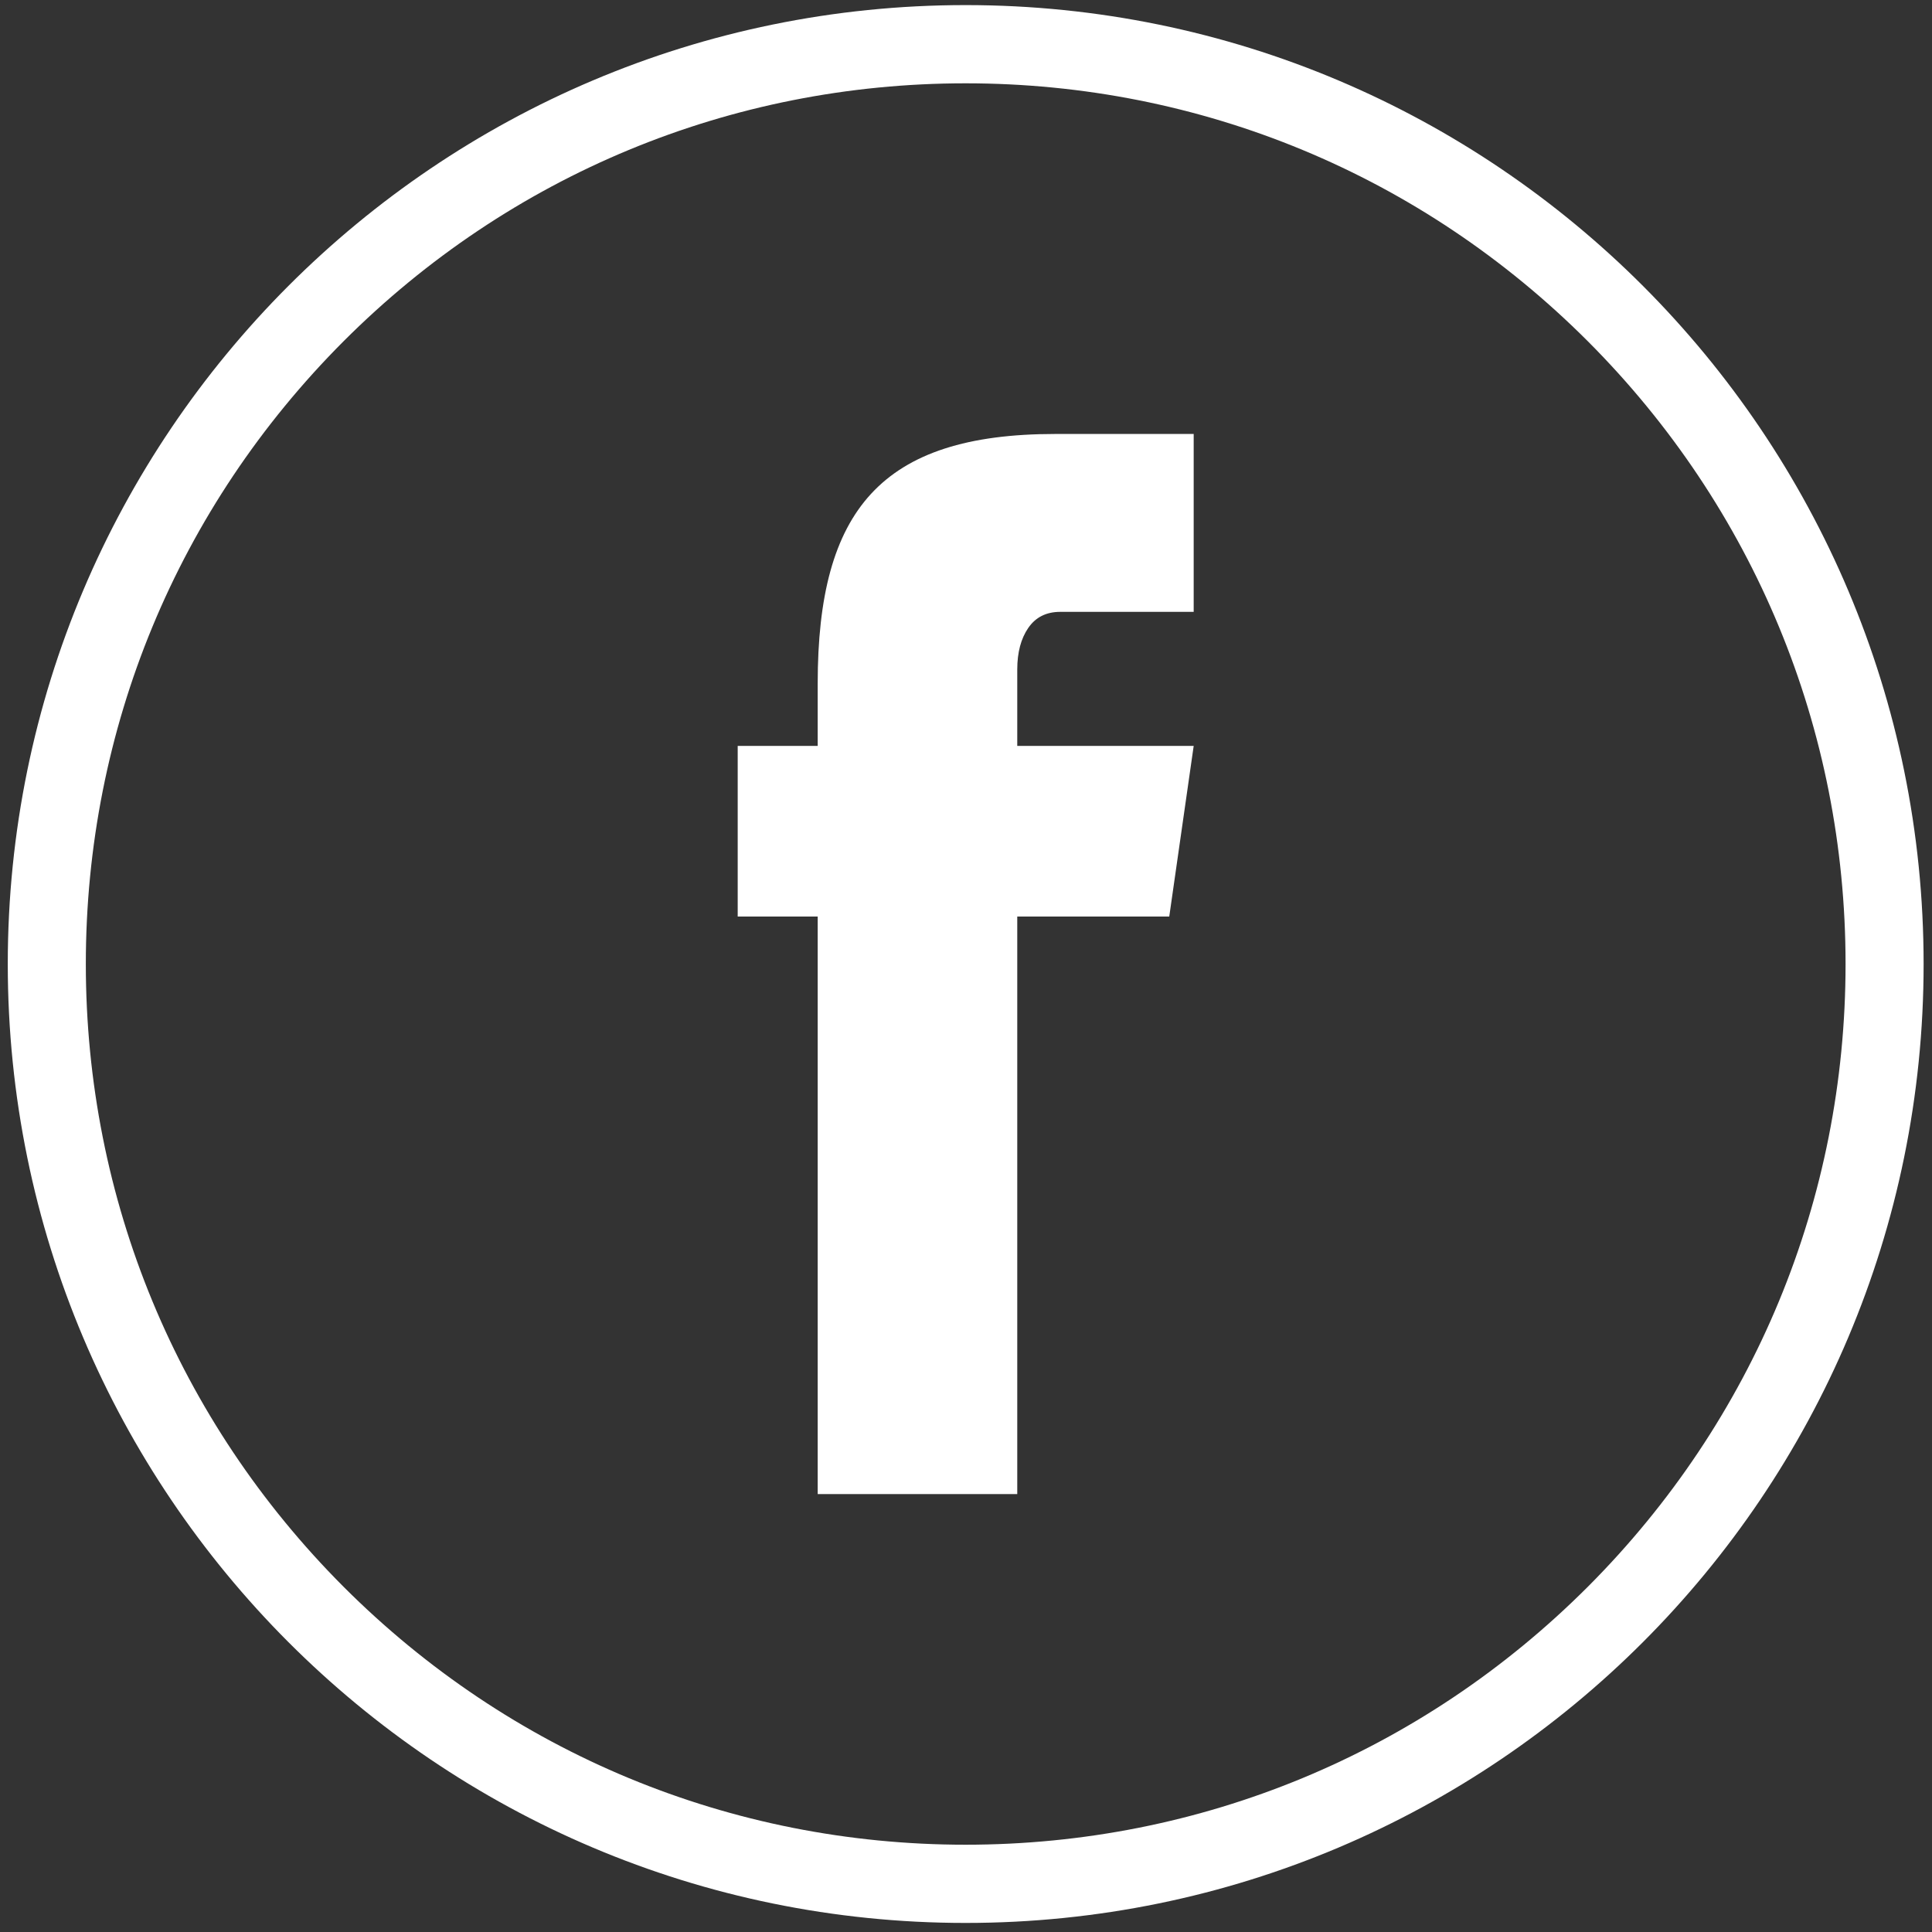
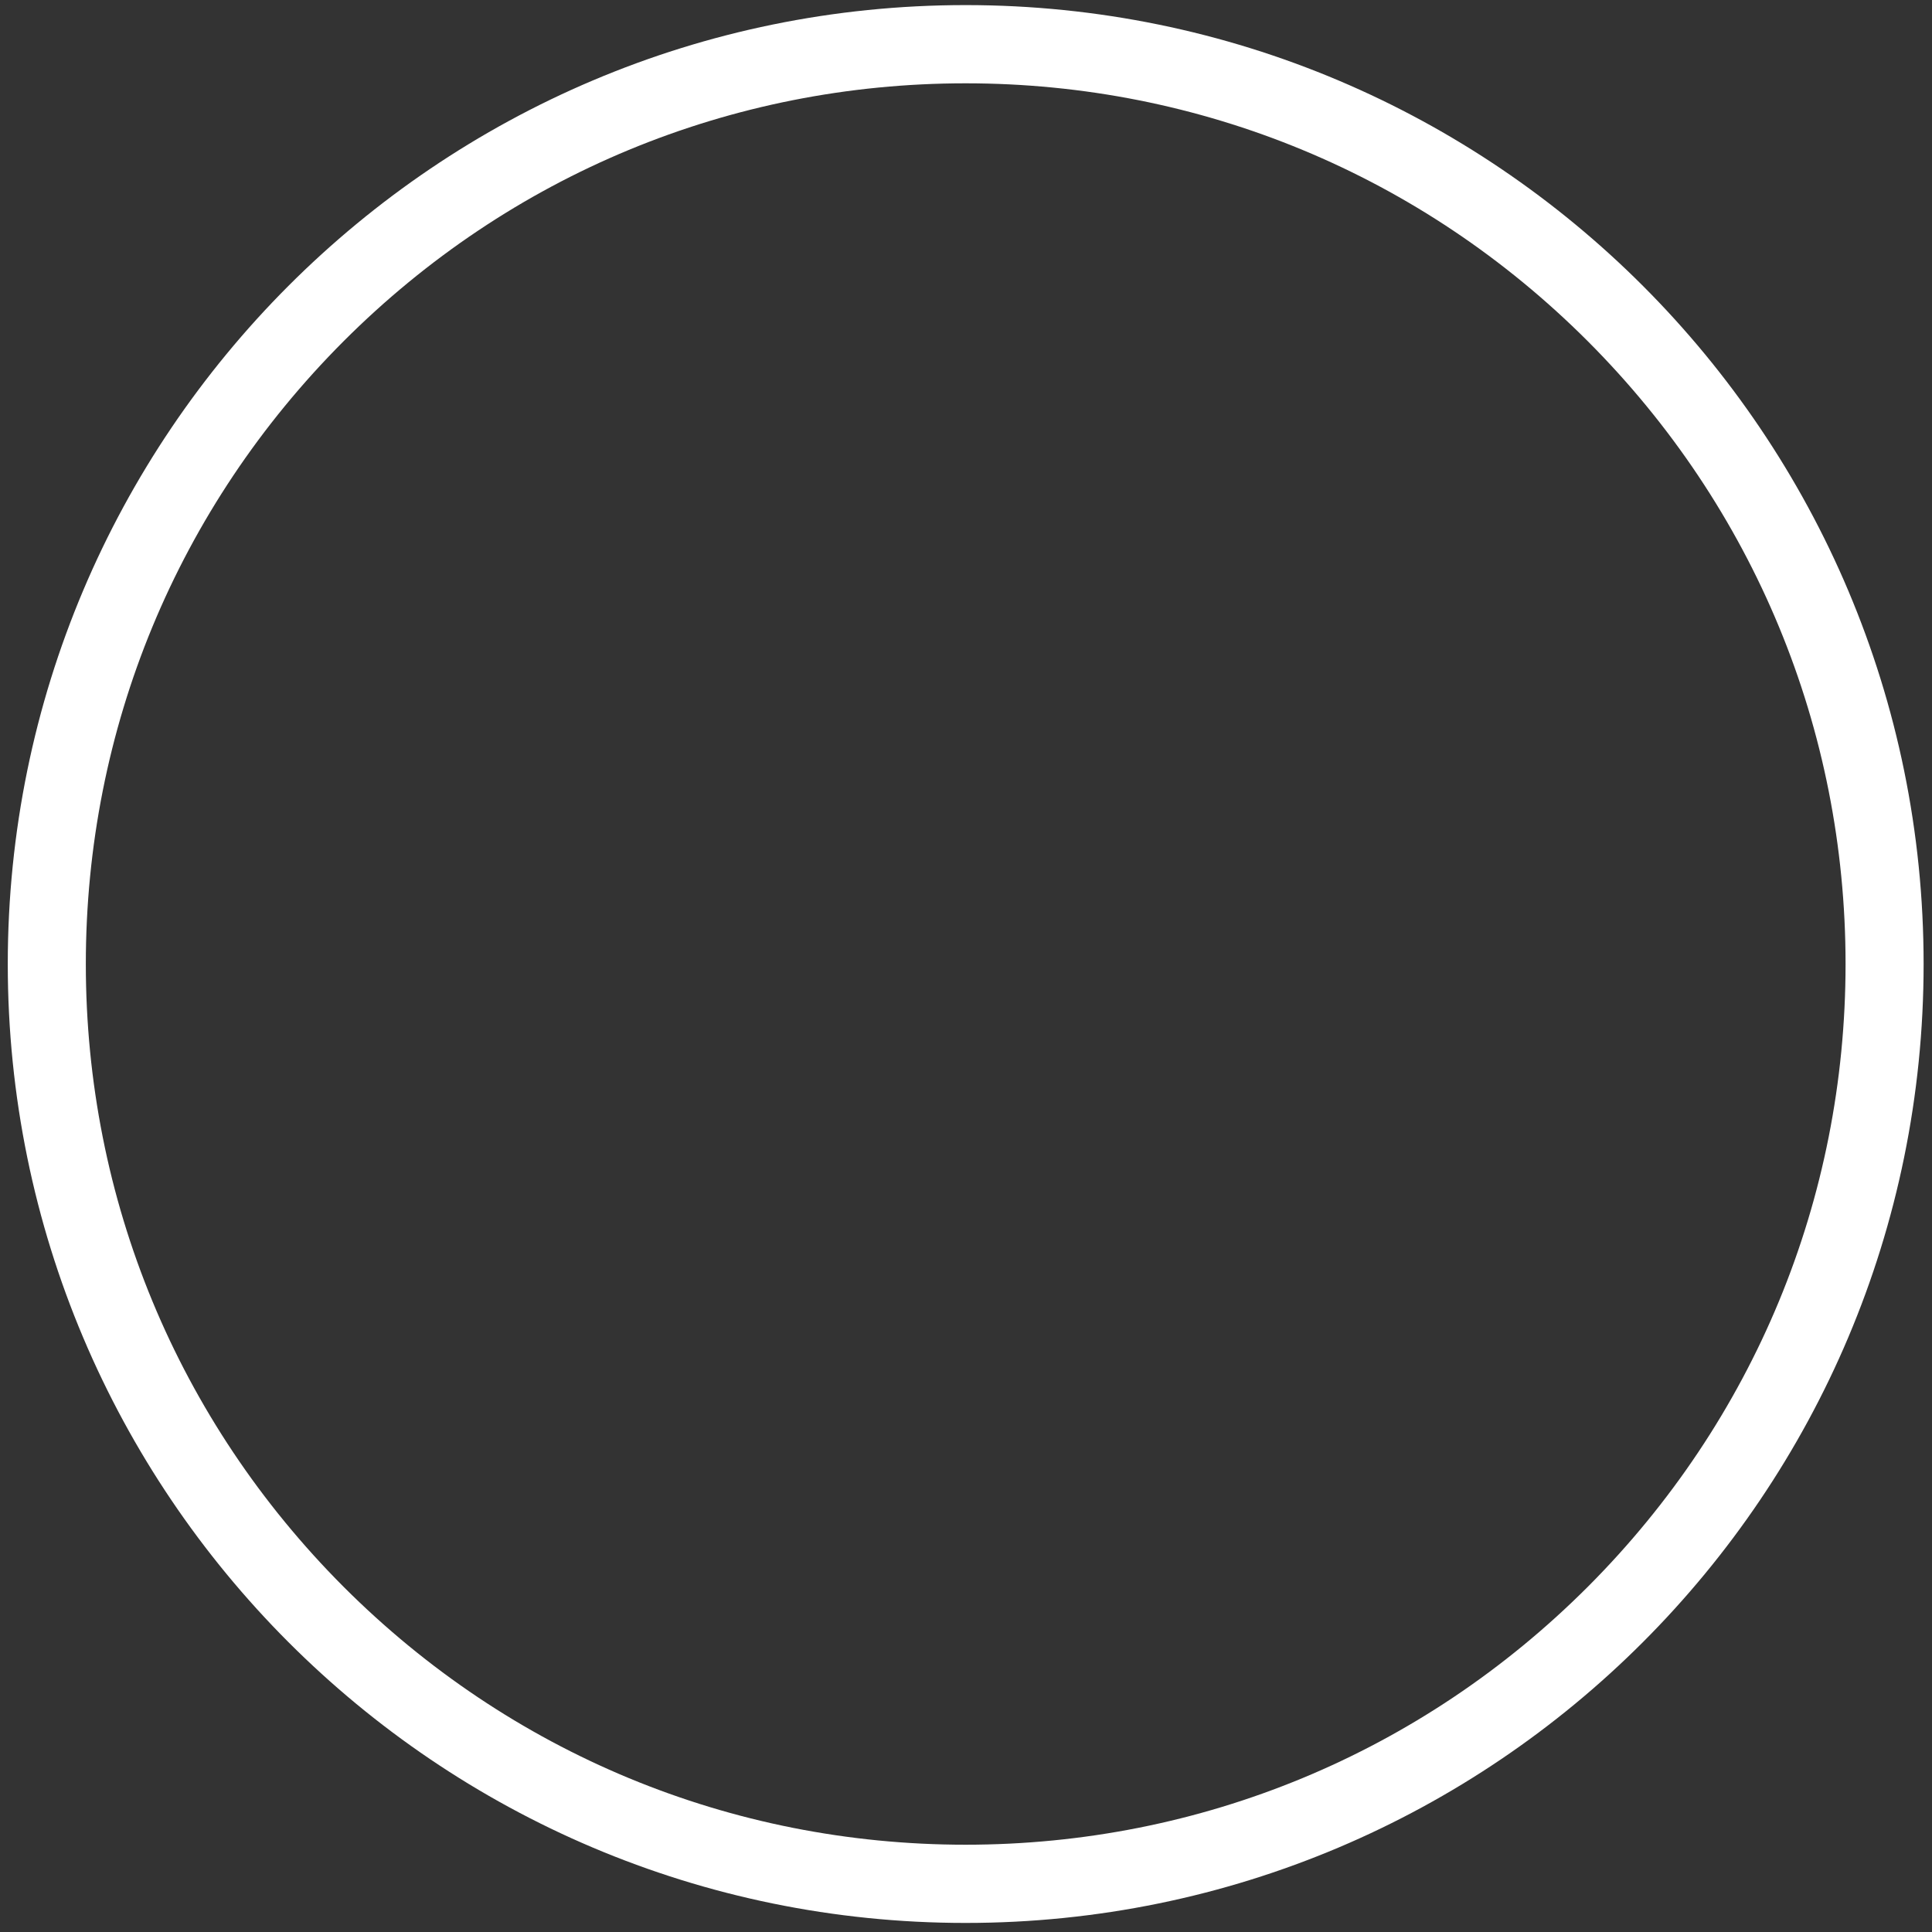
<svg xmlns="http://www.w3.org/2000/svg" width="100%" height="100%" viewBox="0 0 32 32" version="1.1" xml:space="preserve" style="fill-rule:evenodd;clip-rule:evenodd;stroke-linejoin:round;stroke-miterlimit:2;">
  <rect x="0" y="0" width="32" height="32" fill="#333333" stroke="none" />
  <g transform="matrix(0.722,0,0,1.191,-825.572,-5687.77)">
    <g transform="matrix(0.496,0,0,0.301,229.983,4555.56)">
      <path d="M1915.11,804.427C1907.42,812.112 1897.2,816.345 1886.33,816.345C1875.47,816.345 1865.25,812.112 1857.56,804.427C1849.88,796.741 1845.64,786.523 1845.64,775.654C1845.64,764.785 1849.88,754.567 1857.56,746.882C1865.25,739.196 1875.47,734.964 1886.33,734.964C1897.2,734.964 1907.42,739.196 1915.11,746.882C1922.79,754.567 1927.03,764.785 1927.03,775.654C1927.03,786.523 1922.79,796.741 1915.11,804.427ZM1886.33,731.35C1861.87,731.35 1842.03,751.186 1842.03,775.654C1842.03,800.123 1861.87,819.959 1886.33,819.959C1910.8,819.959 1930.64,800.123 1930.64,775.654C1930.64,751.186 1910.8,731.35 1886.33,731.35Z" style="fill:white;fill-rule:nonzero;" />
    </g>
    <g transform="matrix(0.496,0,0,0.301,229.983,4555.56)">
-       <path d="M1879.49,762.691C1879.49,754.688 1882.42,751.165 1890.48,751.165L1896.88,751.165L1896.88,759.384L1890.71,759.384C1890.06,759.384 1889.57,759.632 1889.23,760.125C1888.89,760.619 1888.72,761.26 1888.72,762.045L1888.72,800.145L1879.49,800.145L1879.49,762.691ZM1875.79,765.578L1896.88,765.578L1895.75,773.461L1875.79,773.461L1875.79,765.578Z" style="fill:white;fill-rule:nonzero;" />
-     </g>
+       </g>
  </g>
</svg>